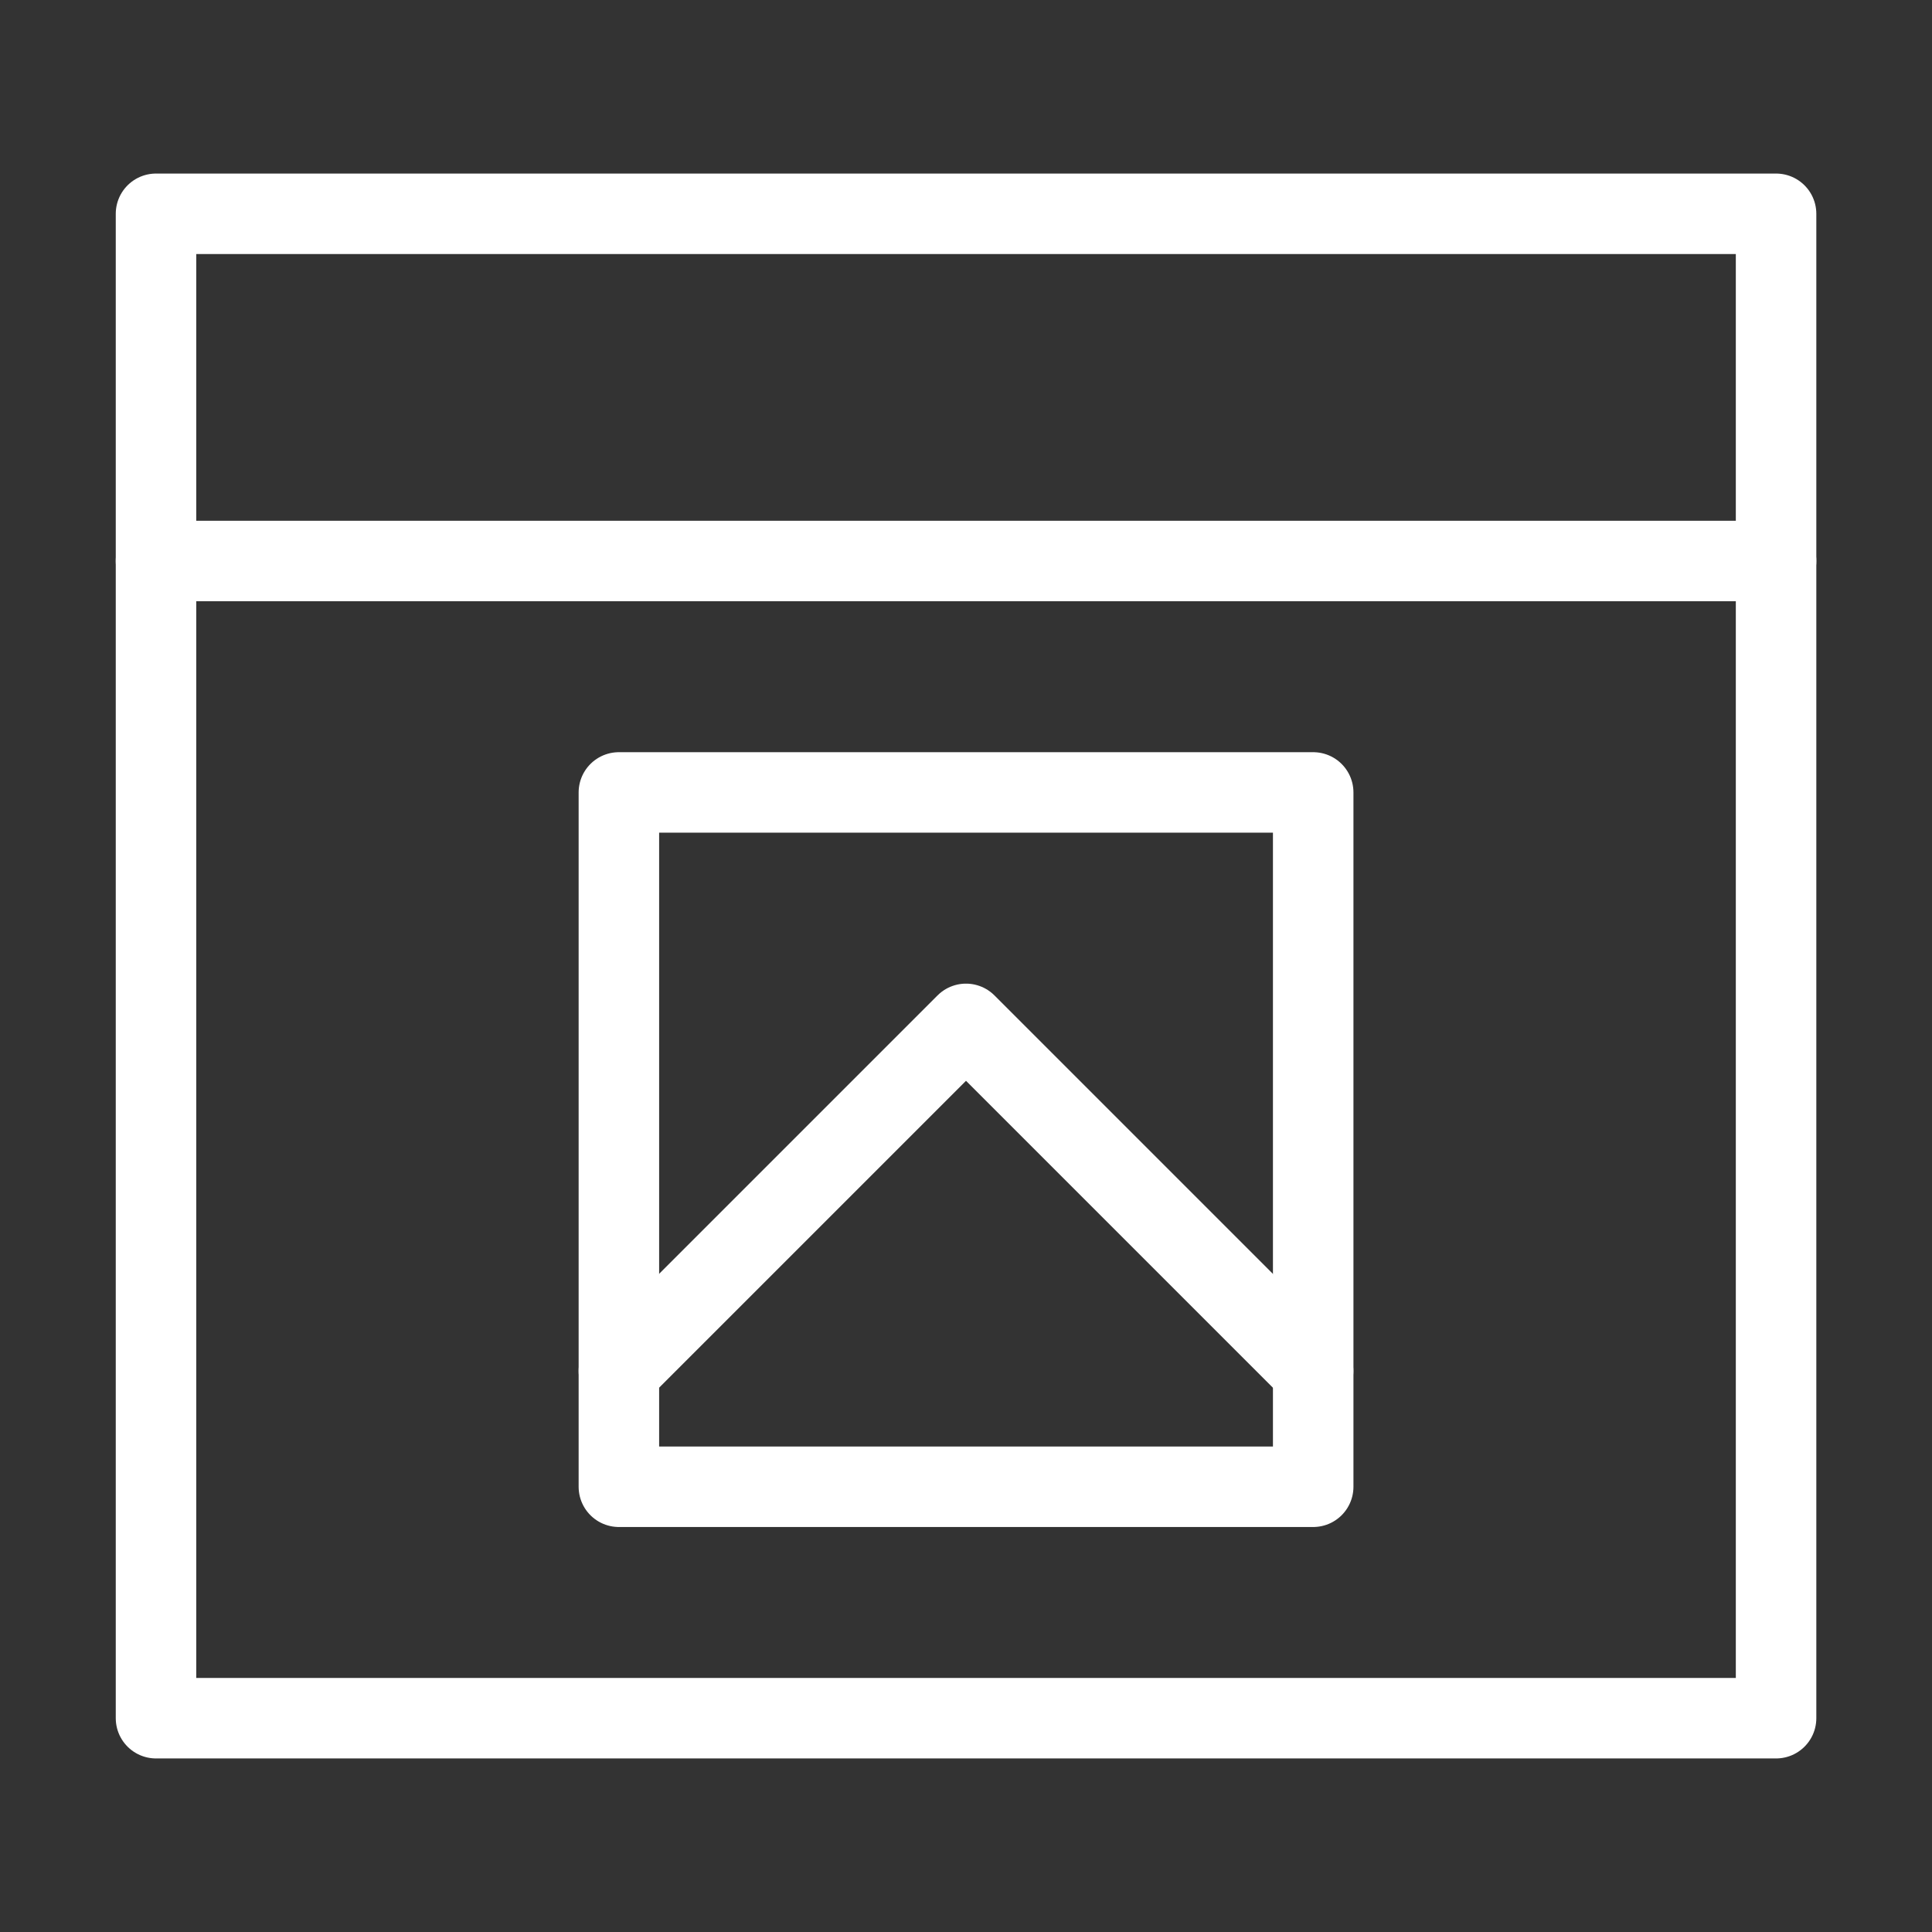
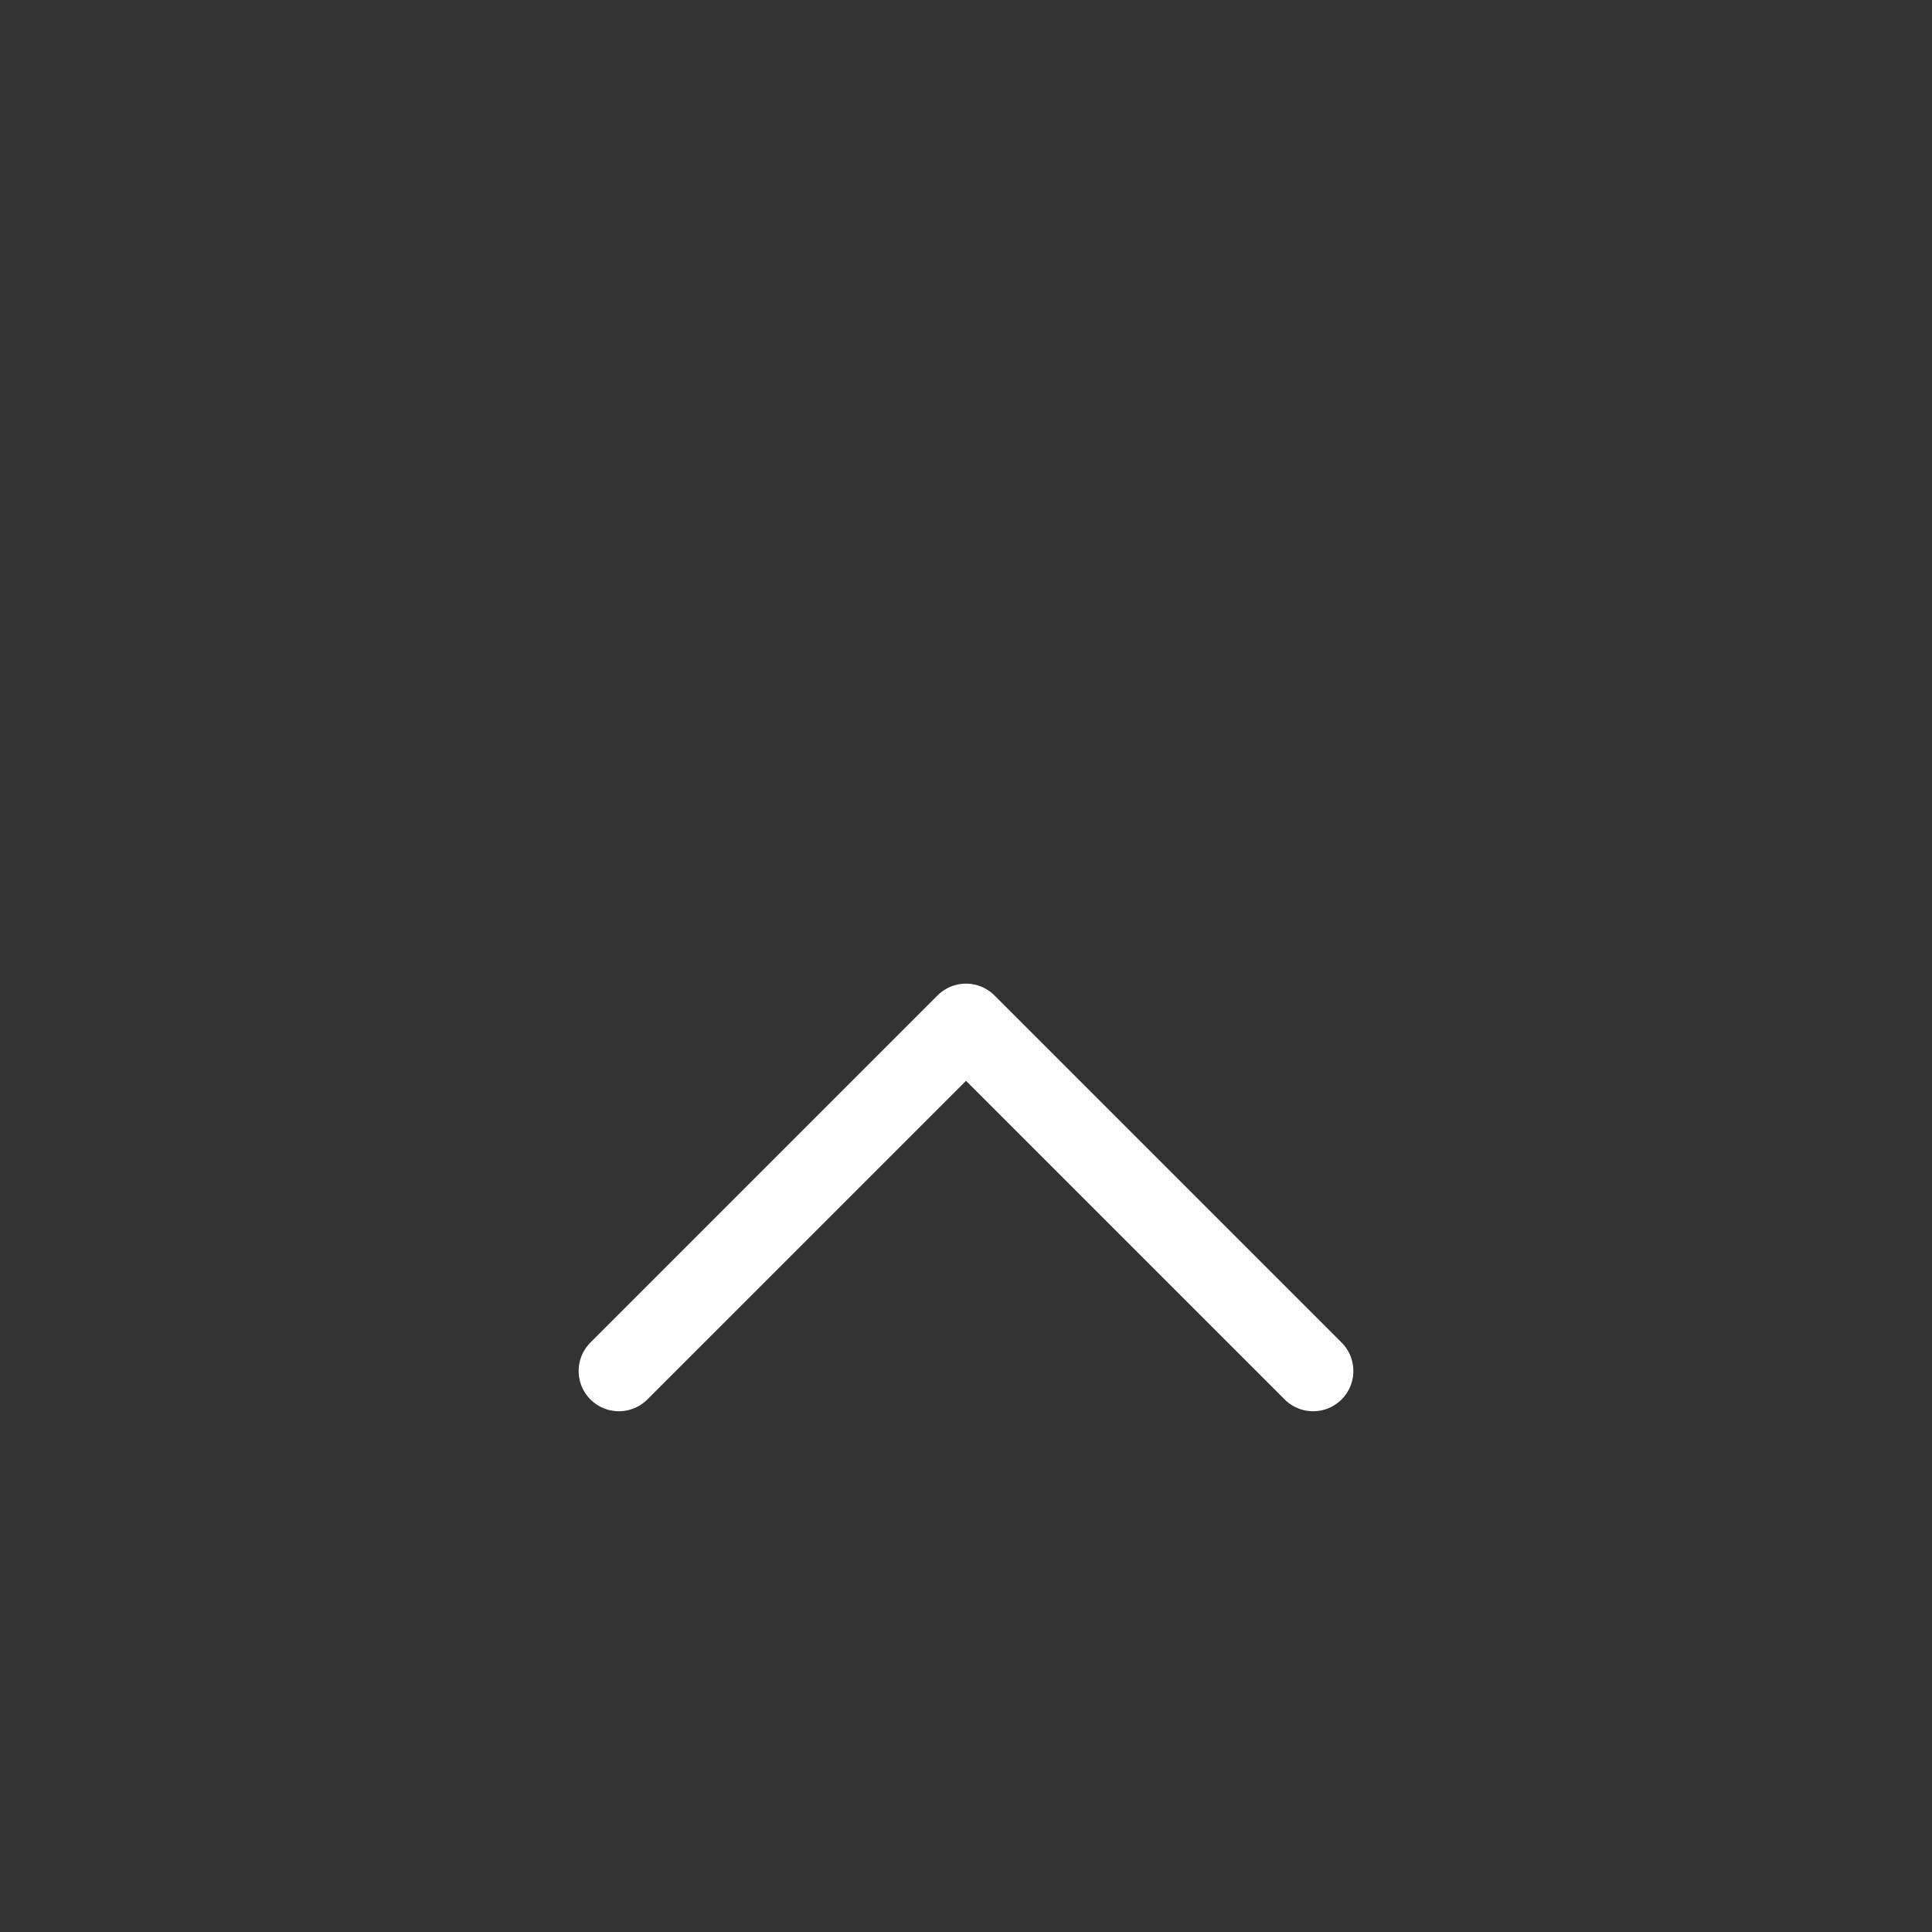
<svg xmlns="http://www.w3.org/2000/svg" viewBox="-0.5 -0.5 24 24" id="Browser-Page-Media--Streamline-Ultimate">
  <rect x="-0.5" y="-0.5" width="24" height="24" fill="#333333" stroke="none" />
  <desc>
    Browser Page Media Streamline Icon: https://streamlinehq.com
  </desc>
-   <path d="m1.438 2.156 20.125 0 0 18.688 -20.125 0Z" fill="none" stroke="#fff" stroke-linecap="round" stroke-linejoin="round" stroke-width="1" />
-   <path d="m1.438 6.469 20.125 0" fill="none" stroke="#fff" stroke-linecap="round" stroke-linejoin="round" stroke-width="1" />
-   <path d="m7.188 9.344 8.625 0 0 8.625 -8.625 0Z" fill="none" stroke="#fff" stroke-linecap="round" stroke-linejoin="round" stroke-width="1" />
  <path d="m7.188 16.531 4.312 -4.312 4.312 4.312" fill="none" stroke="#fff" stroke-linecap="round" stroke-linejoin="round" stroke-width="1" />
</svg>